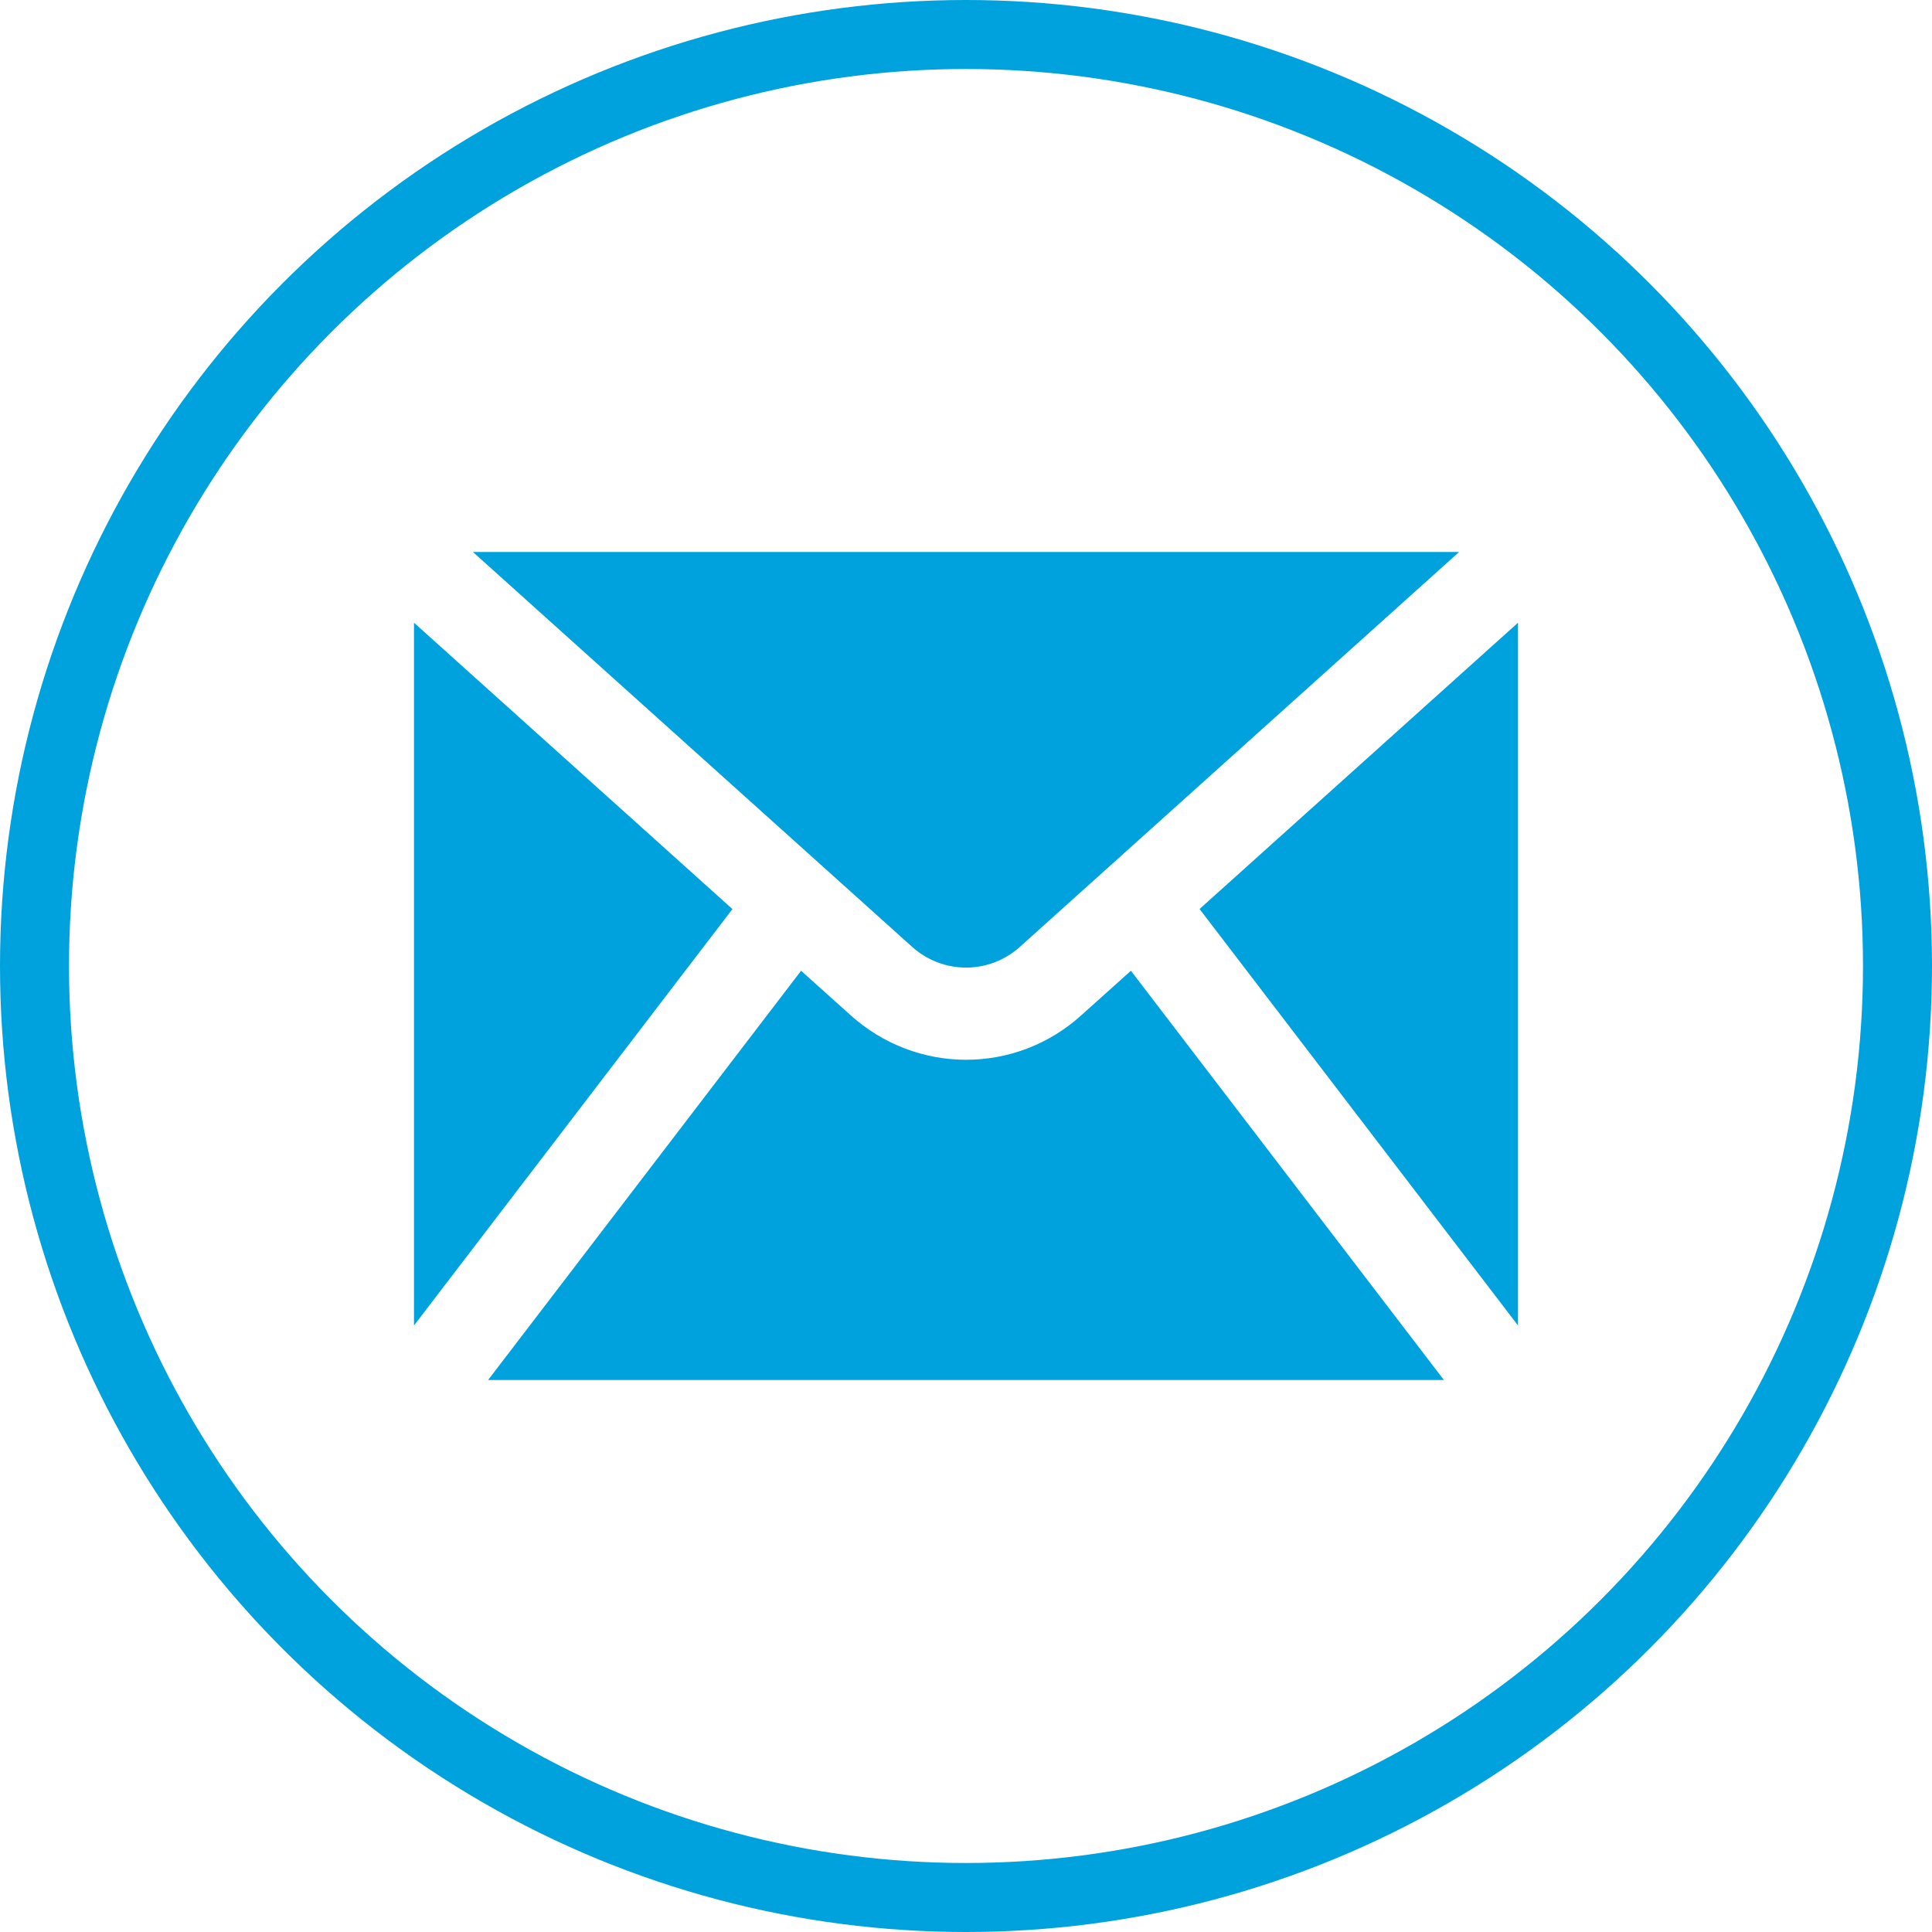
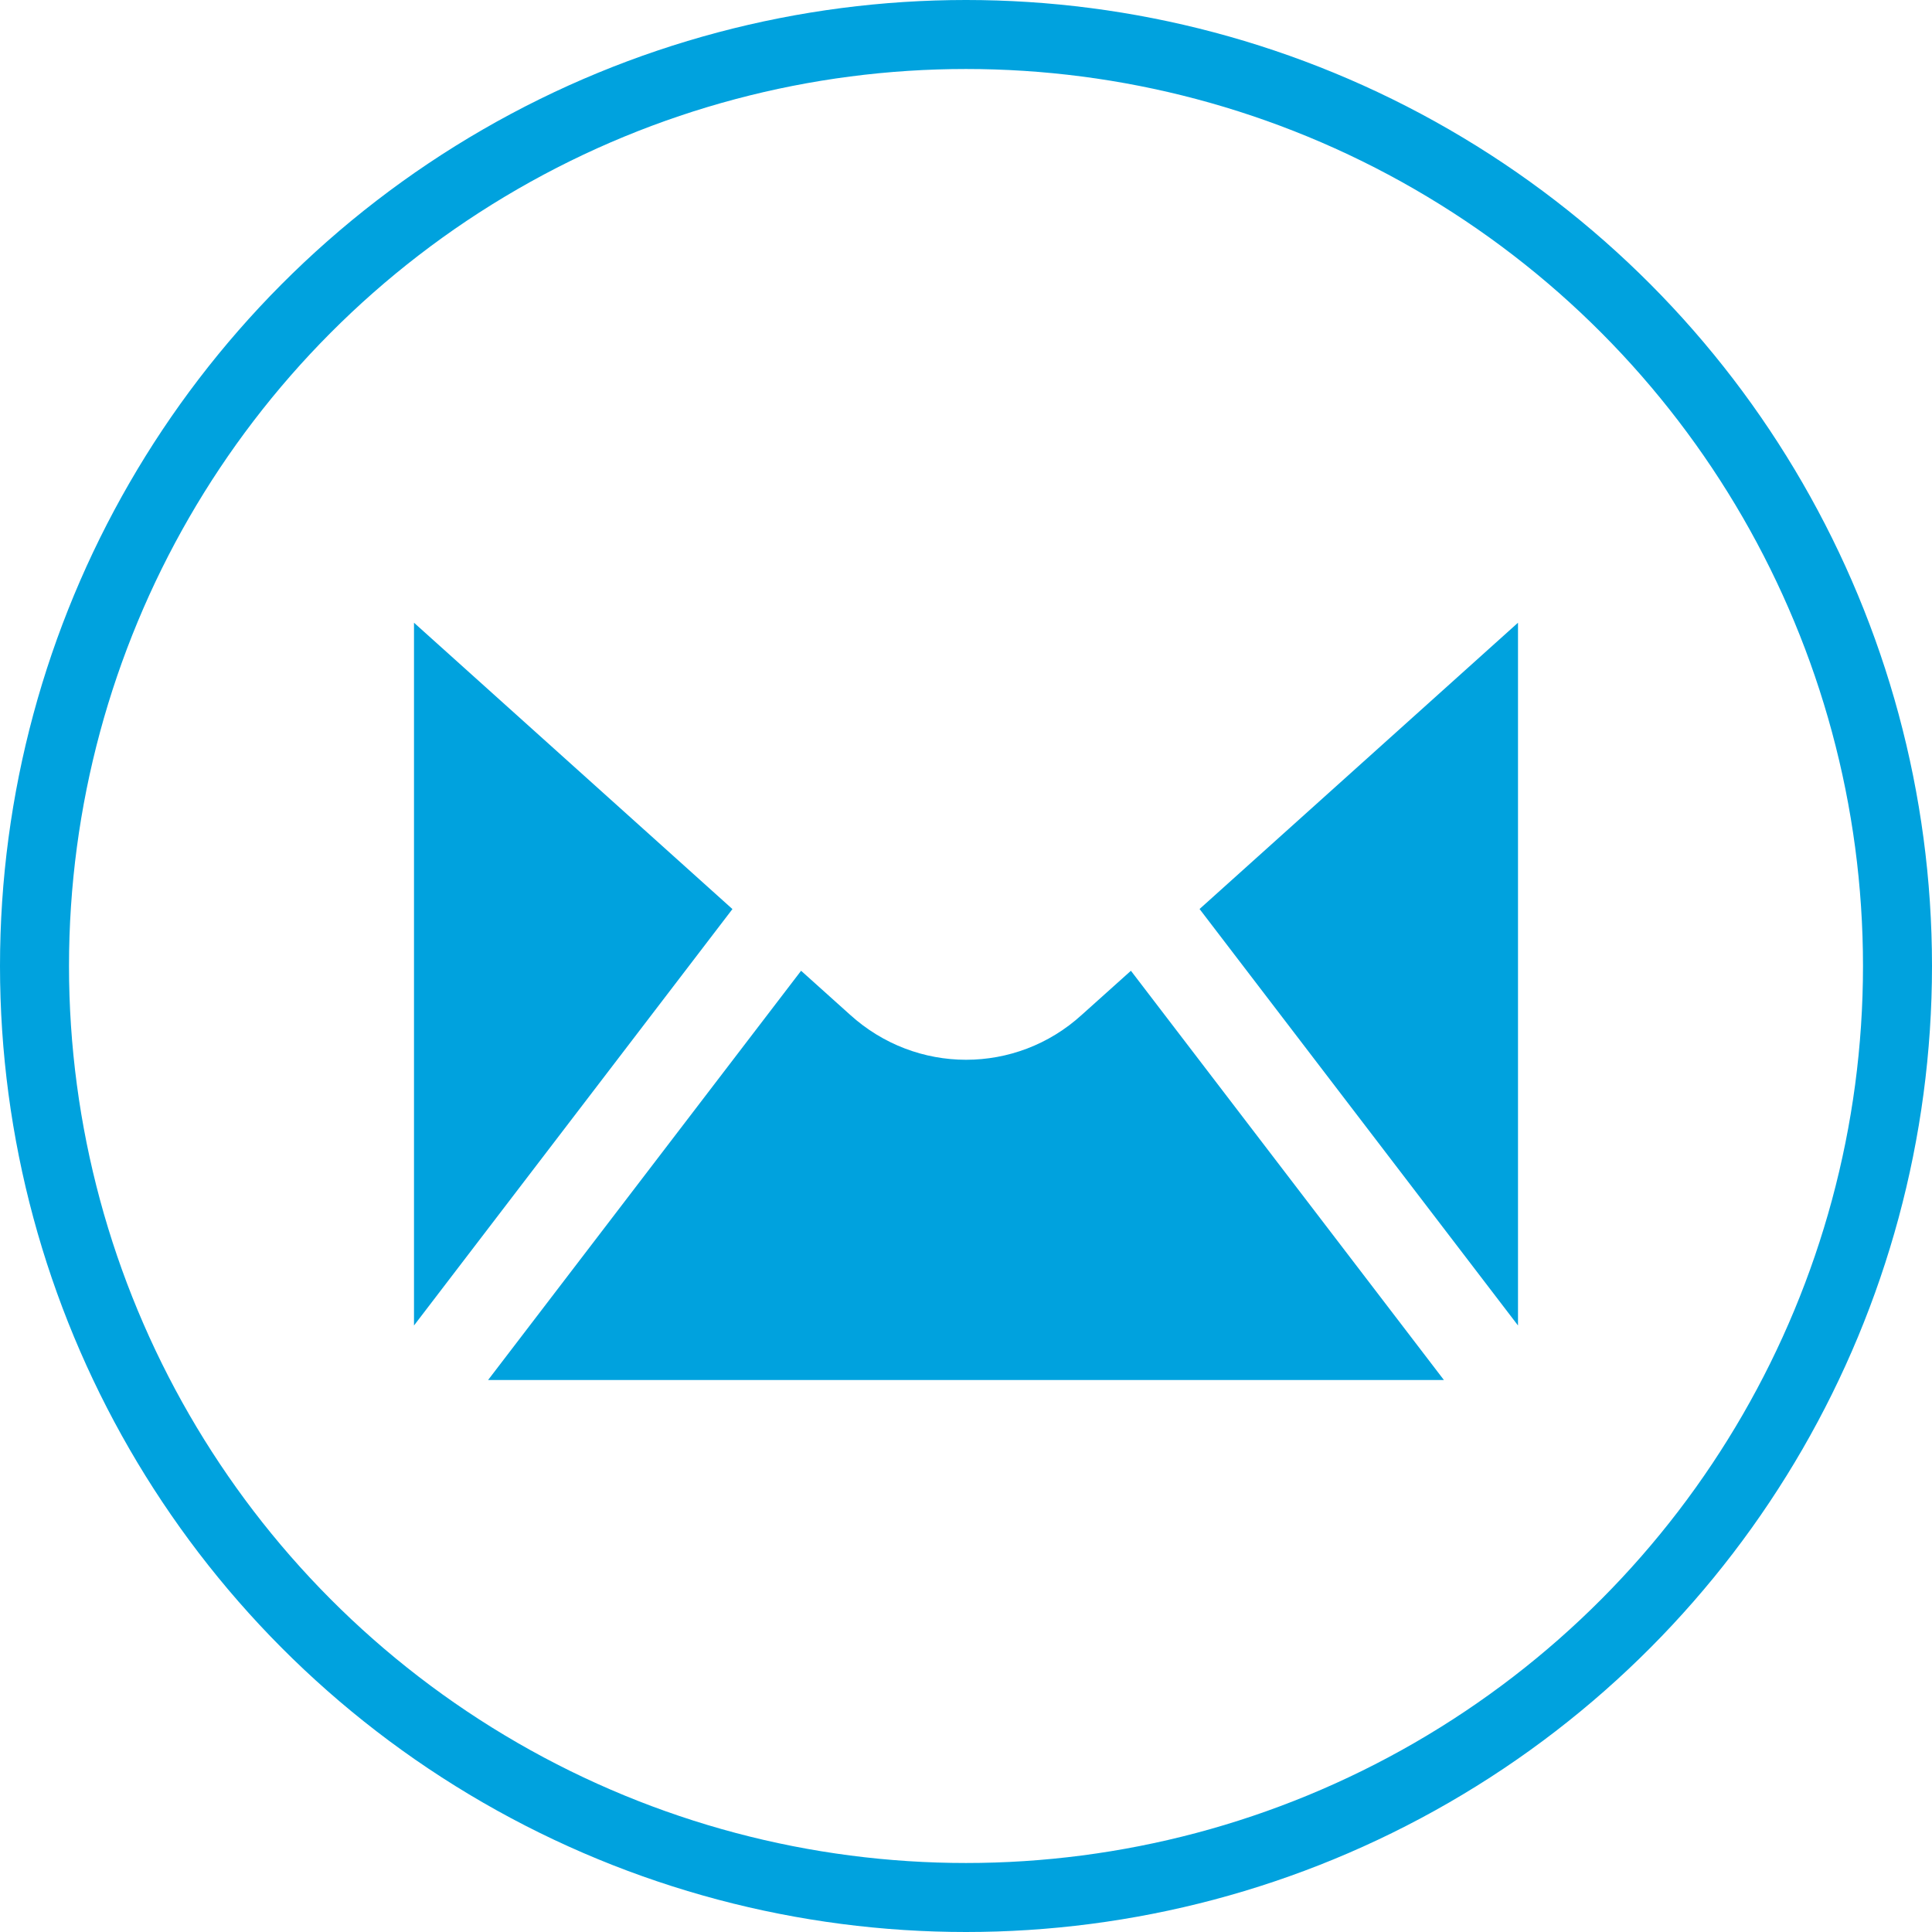
<svg xmlns="http://www.w3.org/2000/svg" width="28" height="28" viewBox="0 0 28 28" fill="none">
  <path d="M6 9.025V19.21L10.615 13.175L6 9.025Z" fill="#00A2DE" />
  <path d="M17.385 13.174L22 19.21V9.025L17.385 13.174Z" fill="#00A2DE" />
-   <path d="M14.785 13.719L21.146 8H6.854L13.212 13.716C13.662 14.125 14.338 14.125 14.785 13.719Z" fill="#00A2DE" />
  <path d="M15.679 14.707C15.202 15.142 14.602 15.359 14.001 15.359C13.4 15.359 12.798 15.141 12.318 14.705L11.61 14.069L7.074 20H20.926L16.39 14.069L15.679 14.707Z" fill="#00A2DE" />
  <circle cx="14" cy="14" r="13.5" stroke="#00A2DE" />
</svg>